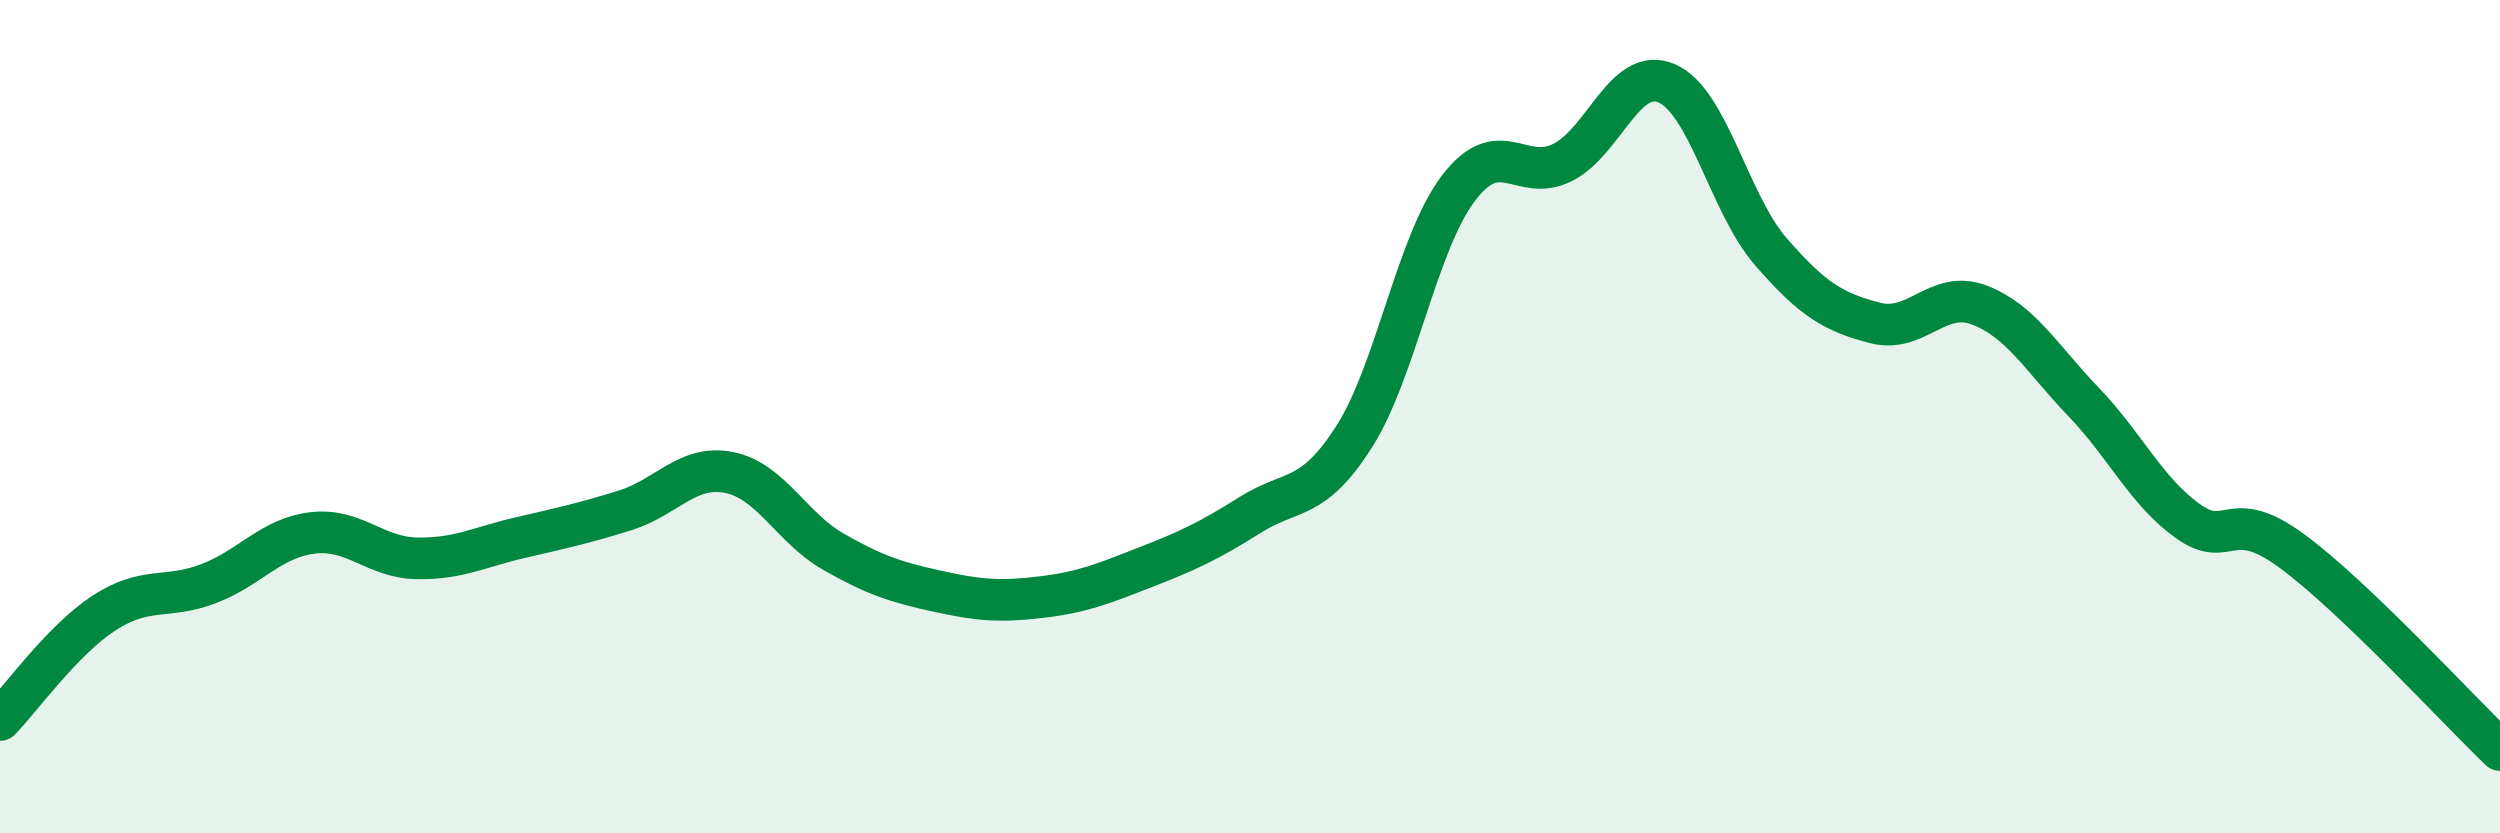
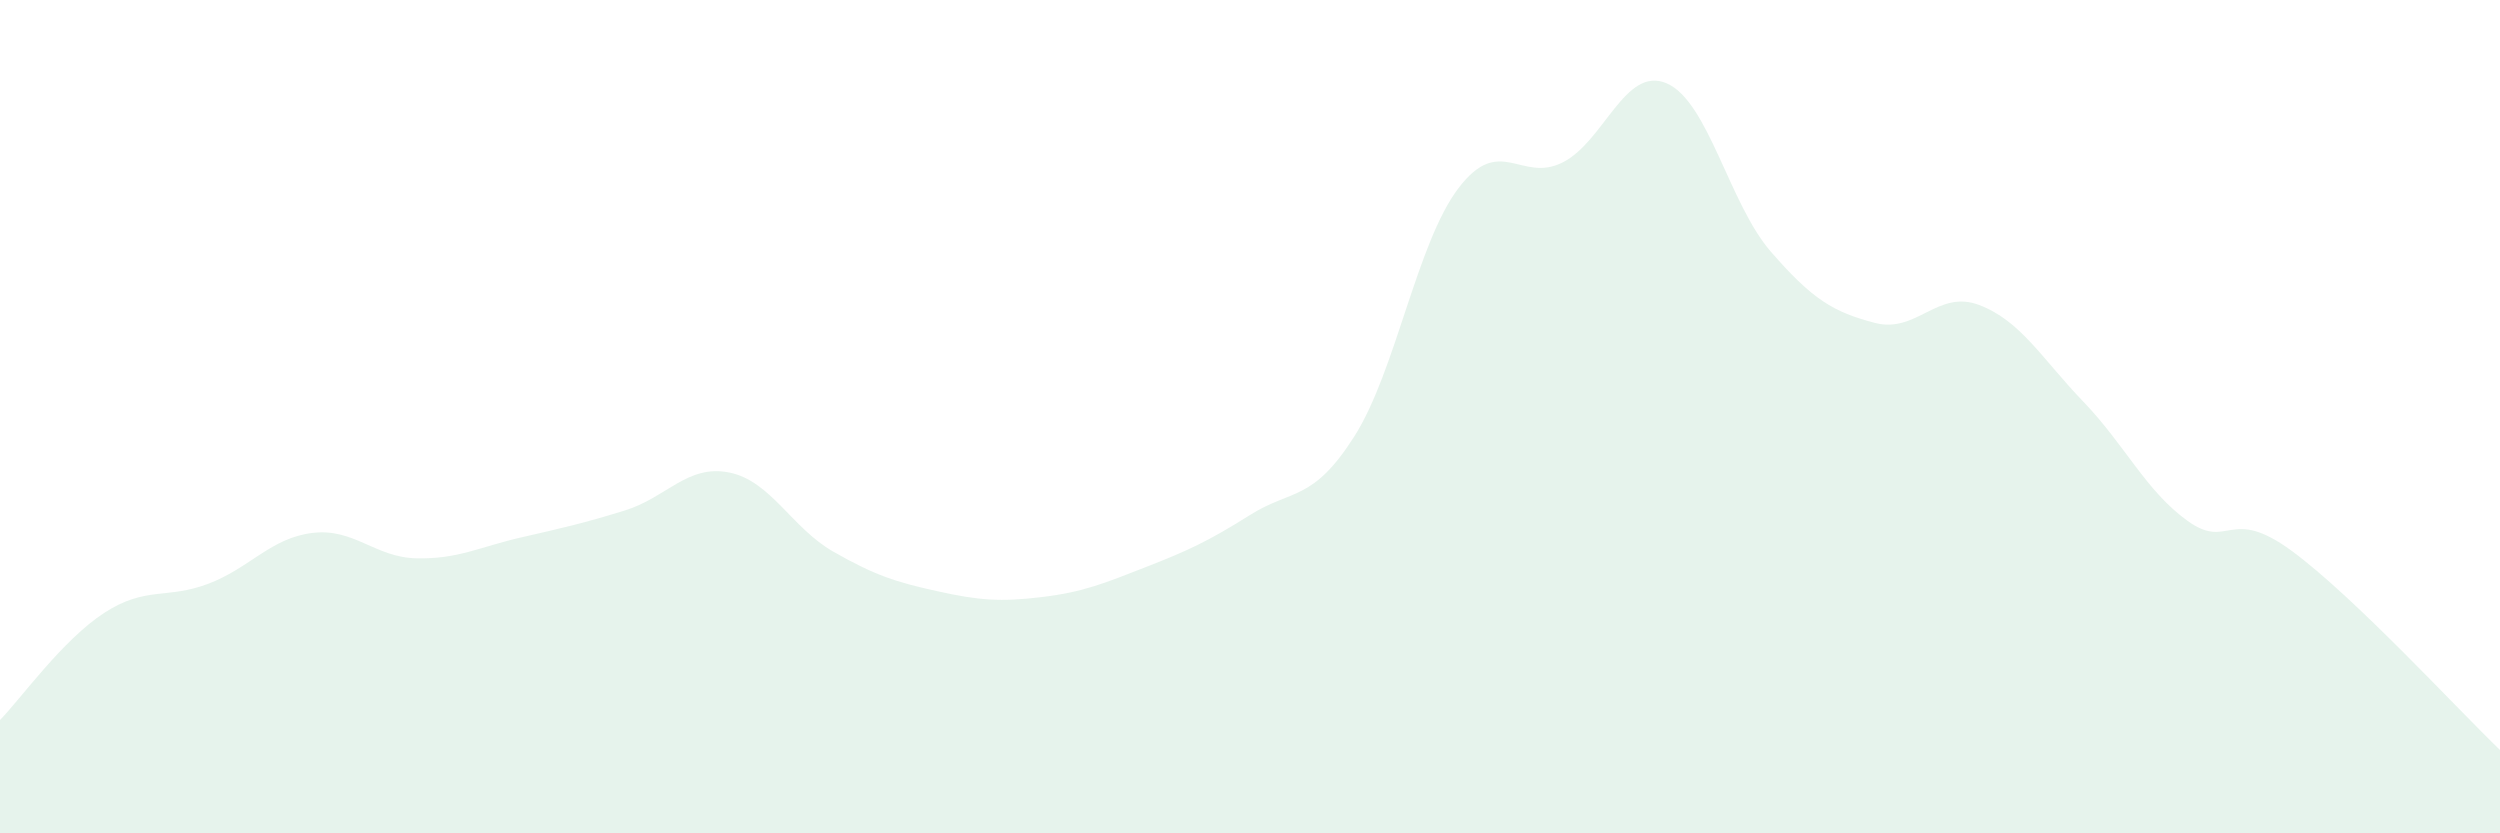
<svg xmlns="http://www.w3.org/2000/svg" width="60" height="20" viewBox="0 0 60 20">
  <path d="M 0,17.28 C 0.5,16.77 1.5,15.36 2.5,14.71 C 3.5,14.06 4,14.39 5,14.01 C 6,13.63 6.5,12.91 7.5,12.79 C 8.5,12.67 9,13.38 10,13.4 C 11,13.42 11.5,13.13 12.5,12.9 C 13.5,12.67 14,12.56 15,12.25 C 16,11.94 16.5,11.14 17.5,11.34 C 18.5,11.54 19,12.67 20,13.24 C 21,13.81 21.5,13.97 22.5,14.19 C 23.5,14.41 24,14.45 25,14.33 C 26,14.21 26.5,14 27.5,13.61 C 28.5,13.22 29,12.99 30,12.36 C 31,11.73 31.5,12.05 32.5,10.48 C 33.5,8.91 34,5.84 35,4.52 C 36,3.2 36.5,4.4 37.5,3.9 C 38.5,3.4 39,1.57 40,2 C 41,2.43 41.5,4.89 42.5,6.04 C 43.5,7.19 44,7.49 45,7.75 C 46,8.01 46.5,6.94 47.5,7.32 C 48.5,7.7 49,8.6 50,9.64 C 51,10.68 51.5,11.78 52.5,12.5 C 53.5,13.22 53.5,12.12 55,13.22 C 56.5,14.32 59,17.04 60,18L60 20L0 20Z" fill="#008740" opacity="0.1" stroke-linecap="round" stroke-linejoin="round" />
-   <path d="M 0,17.28 C 0.5,16.77 1.5,15.36 2.5,14.71 C 3.5,14.06 4,14.39 5,14.01 C 6,13.63 6.5,12.91 7.5,12.79 C 8.5,12.67 9,13.38 10,13.4 C 11,13.42 11.5,13.13 12.5,12.9 C 13.5,12.67 14,12.56 15,12.25 C 16,11.94 16.5,11.14 17.5,11.34 C 18.5,11.54 19,12.67 20,13.24 C 21,13.81 21.5,13.97 22.5,14.19 C 23.5,14.41 24,14.45 25,14.33 C 26,14.21 26.5,14 27.5,13.61 C 28.5,13.22 29,12.99 30,12.36 C 31,11.73 31.5,12.05 32.5,10.48 C 33.5,8.91 34,5.84 35,4.52 C 36,3.2 36.5,4.4 37.5,3.9 C 38.5,3.4 39,1.57 40,2 C 41,2.43 41.5,4.89 42.5,6.04 C 43.5,7.19 44,7.49 45,7.75 C 46,8.01 46.5,6.94 47.5,7.32 C 48.5,7.7 49,8.6 50,9.64 C 51,10.68 51.5,11.78 52.5,12.5 C 53.5,13.22 53.5,12.12 55,13.22 C 56.5,14.32 59,17.04 60,18" stroke="#008740" stroke-width="1" fill="none" stroke-linecap="round" stroke-linejoin="round" />
</svg>